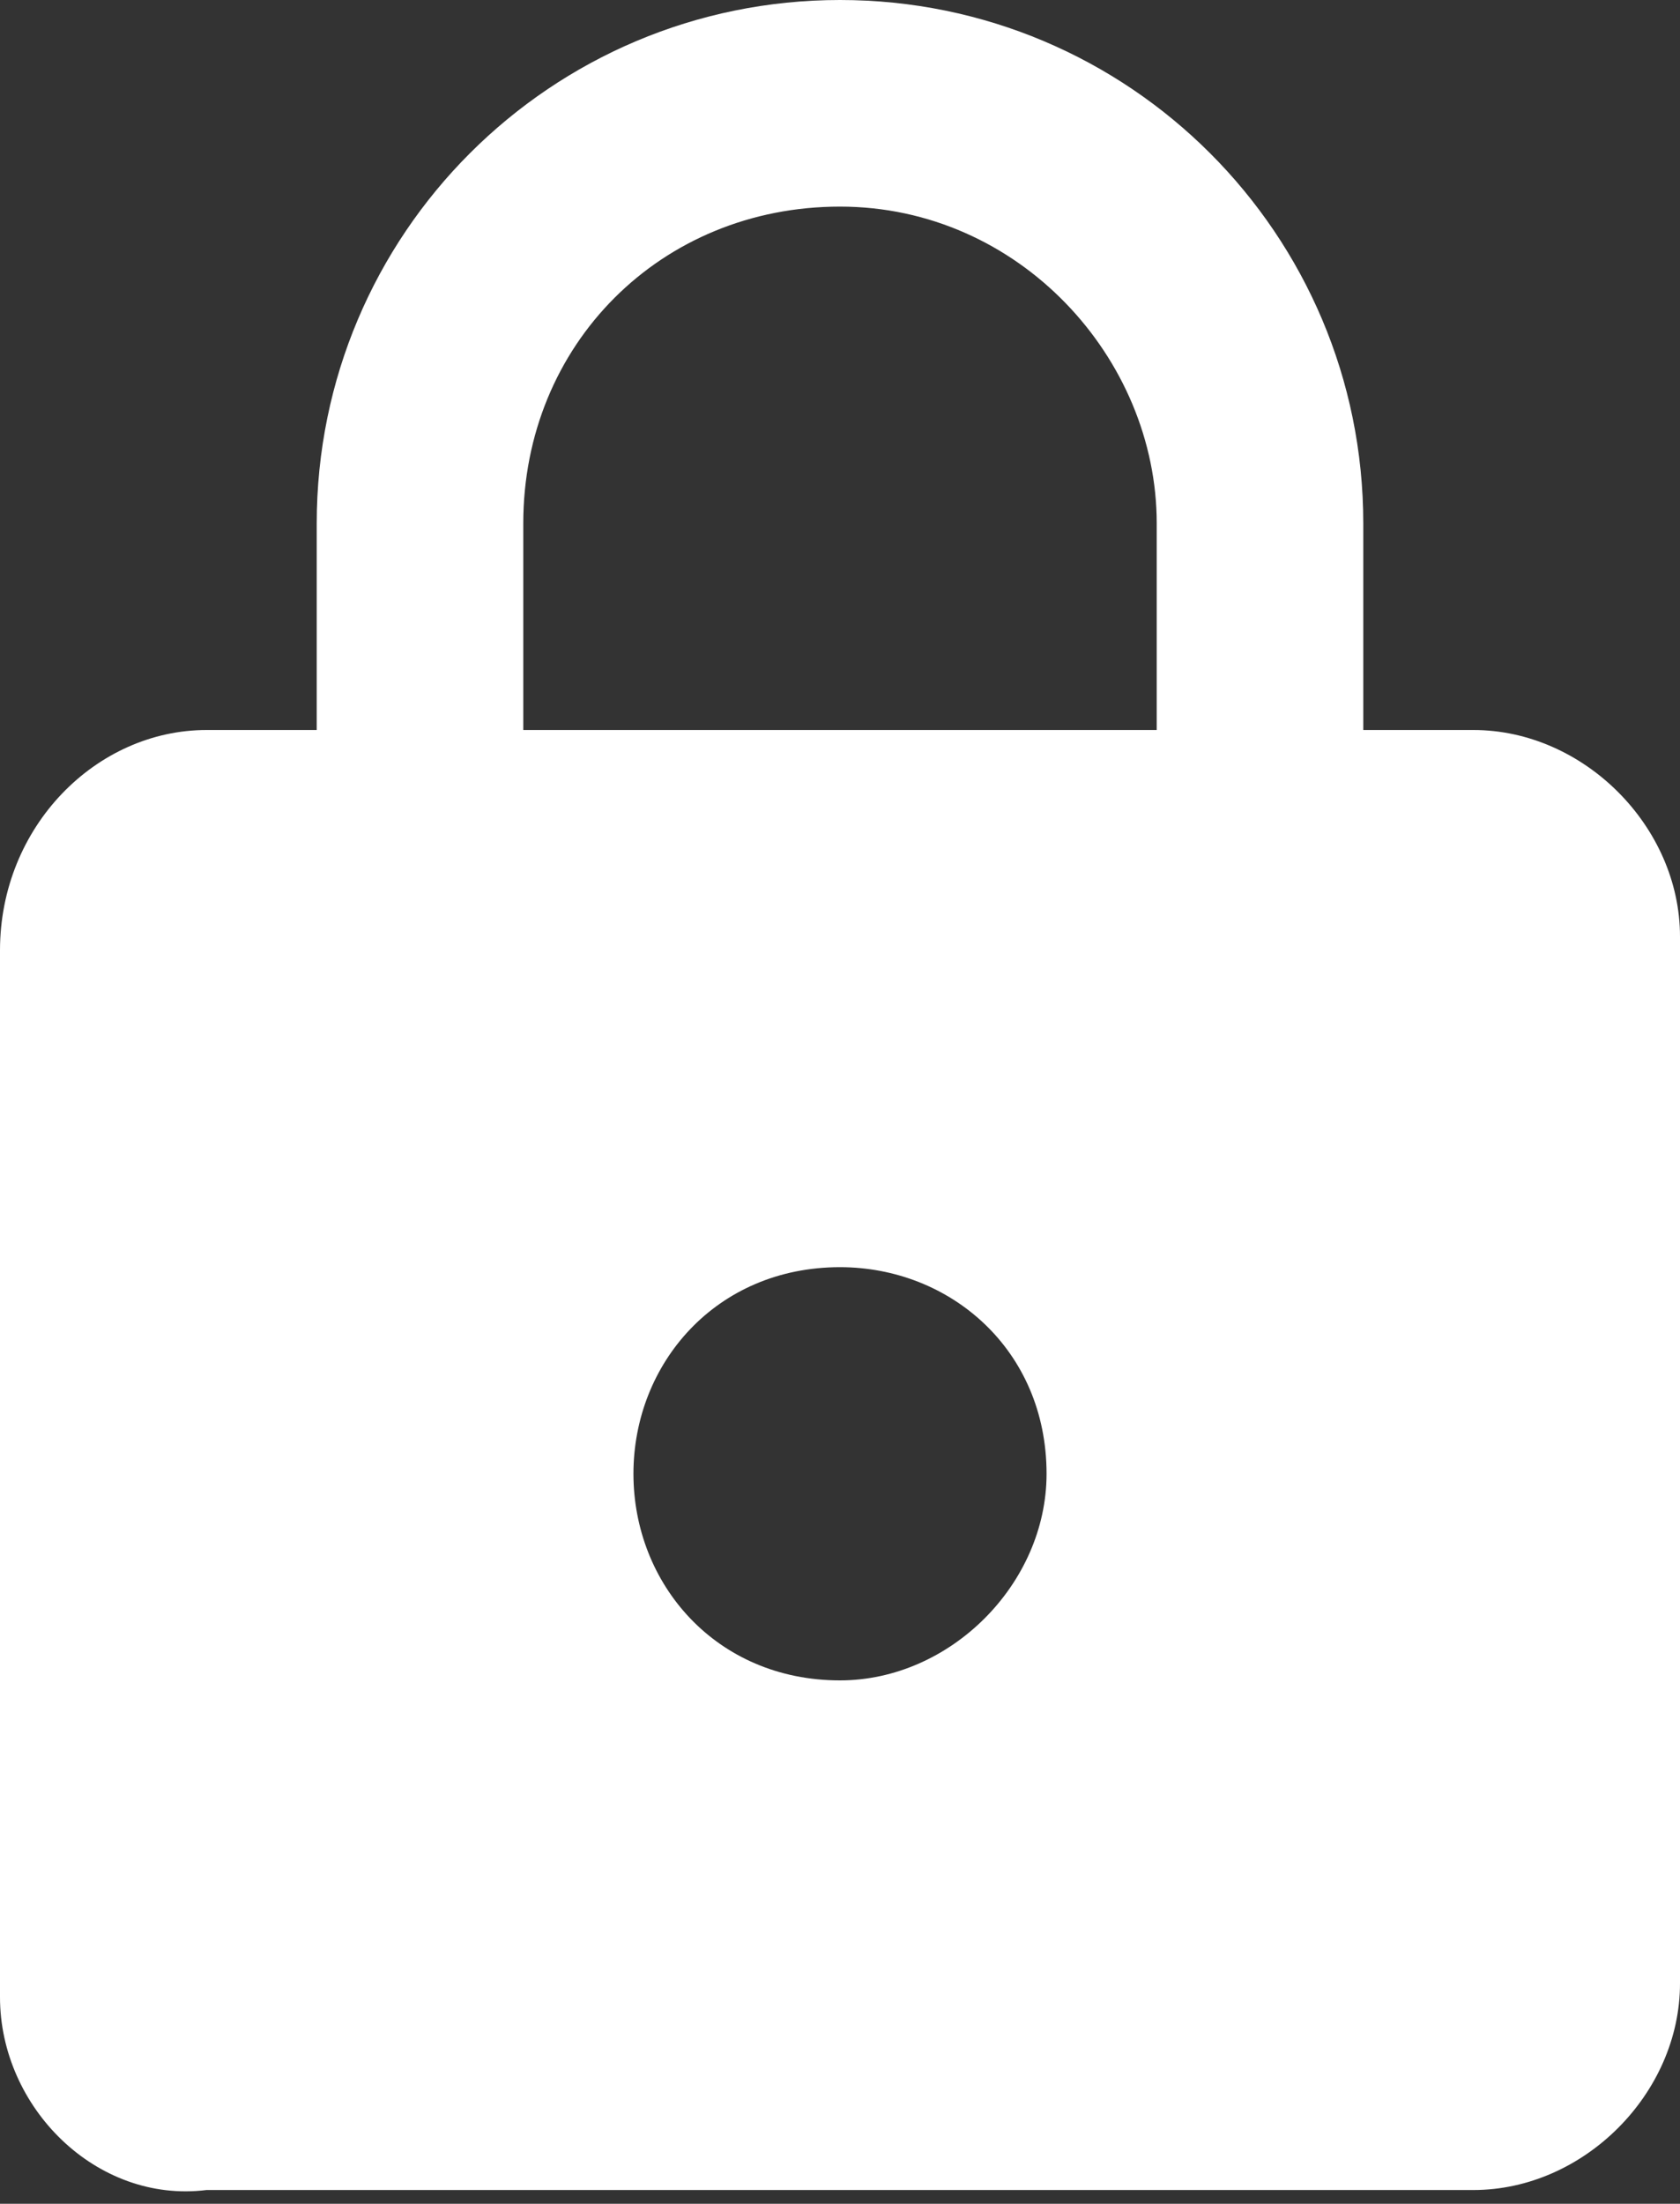
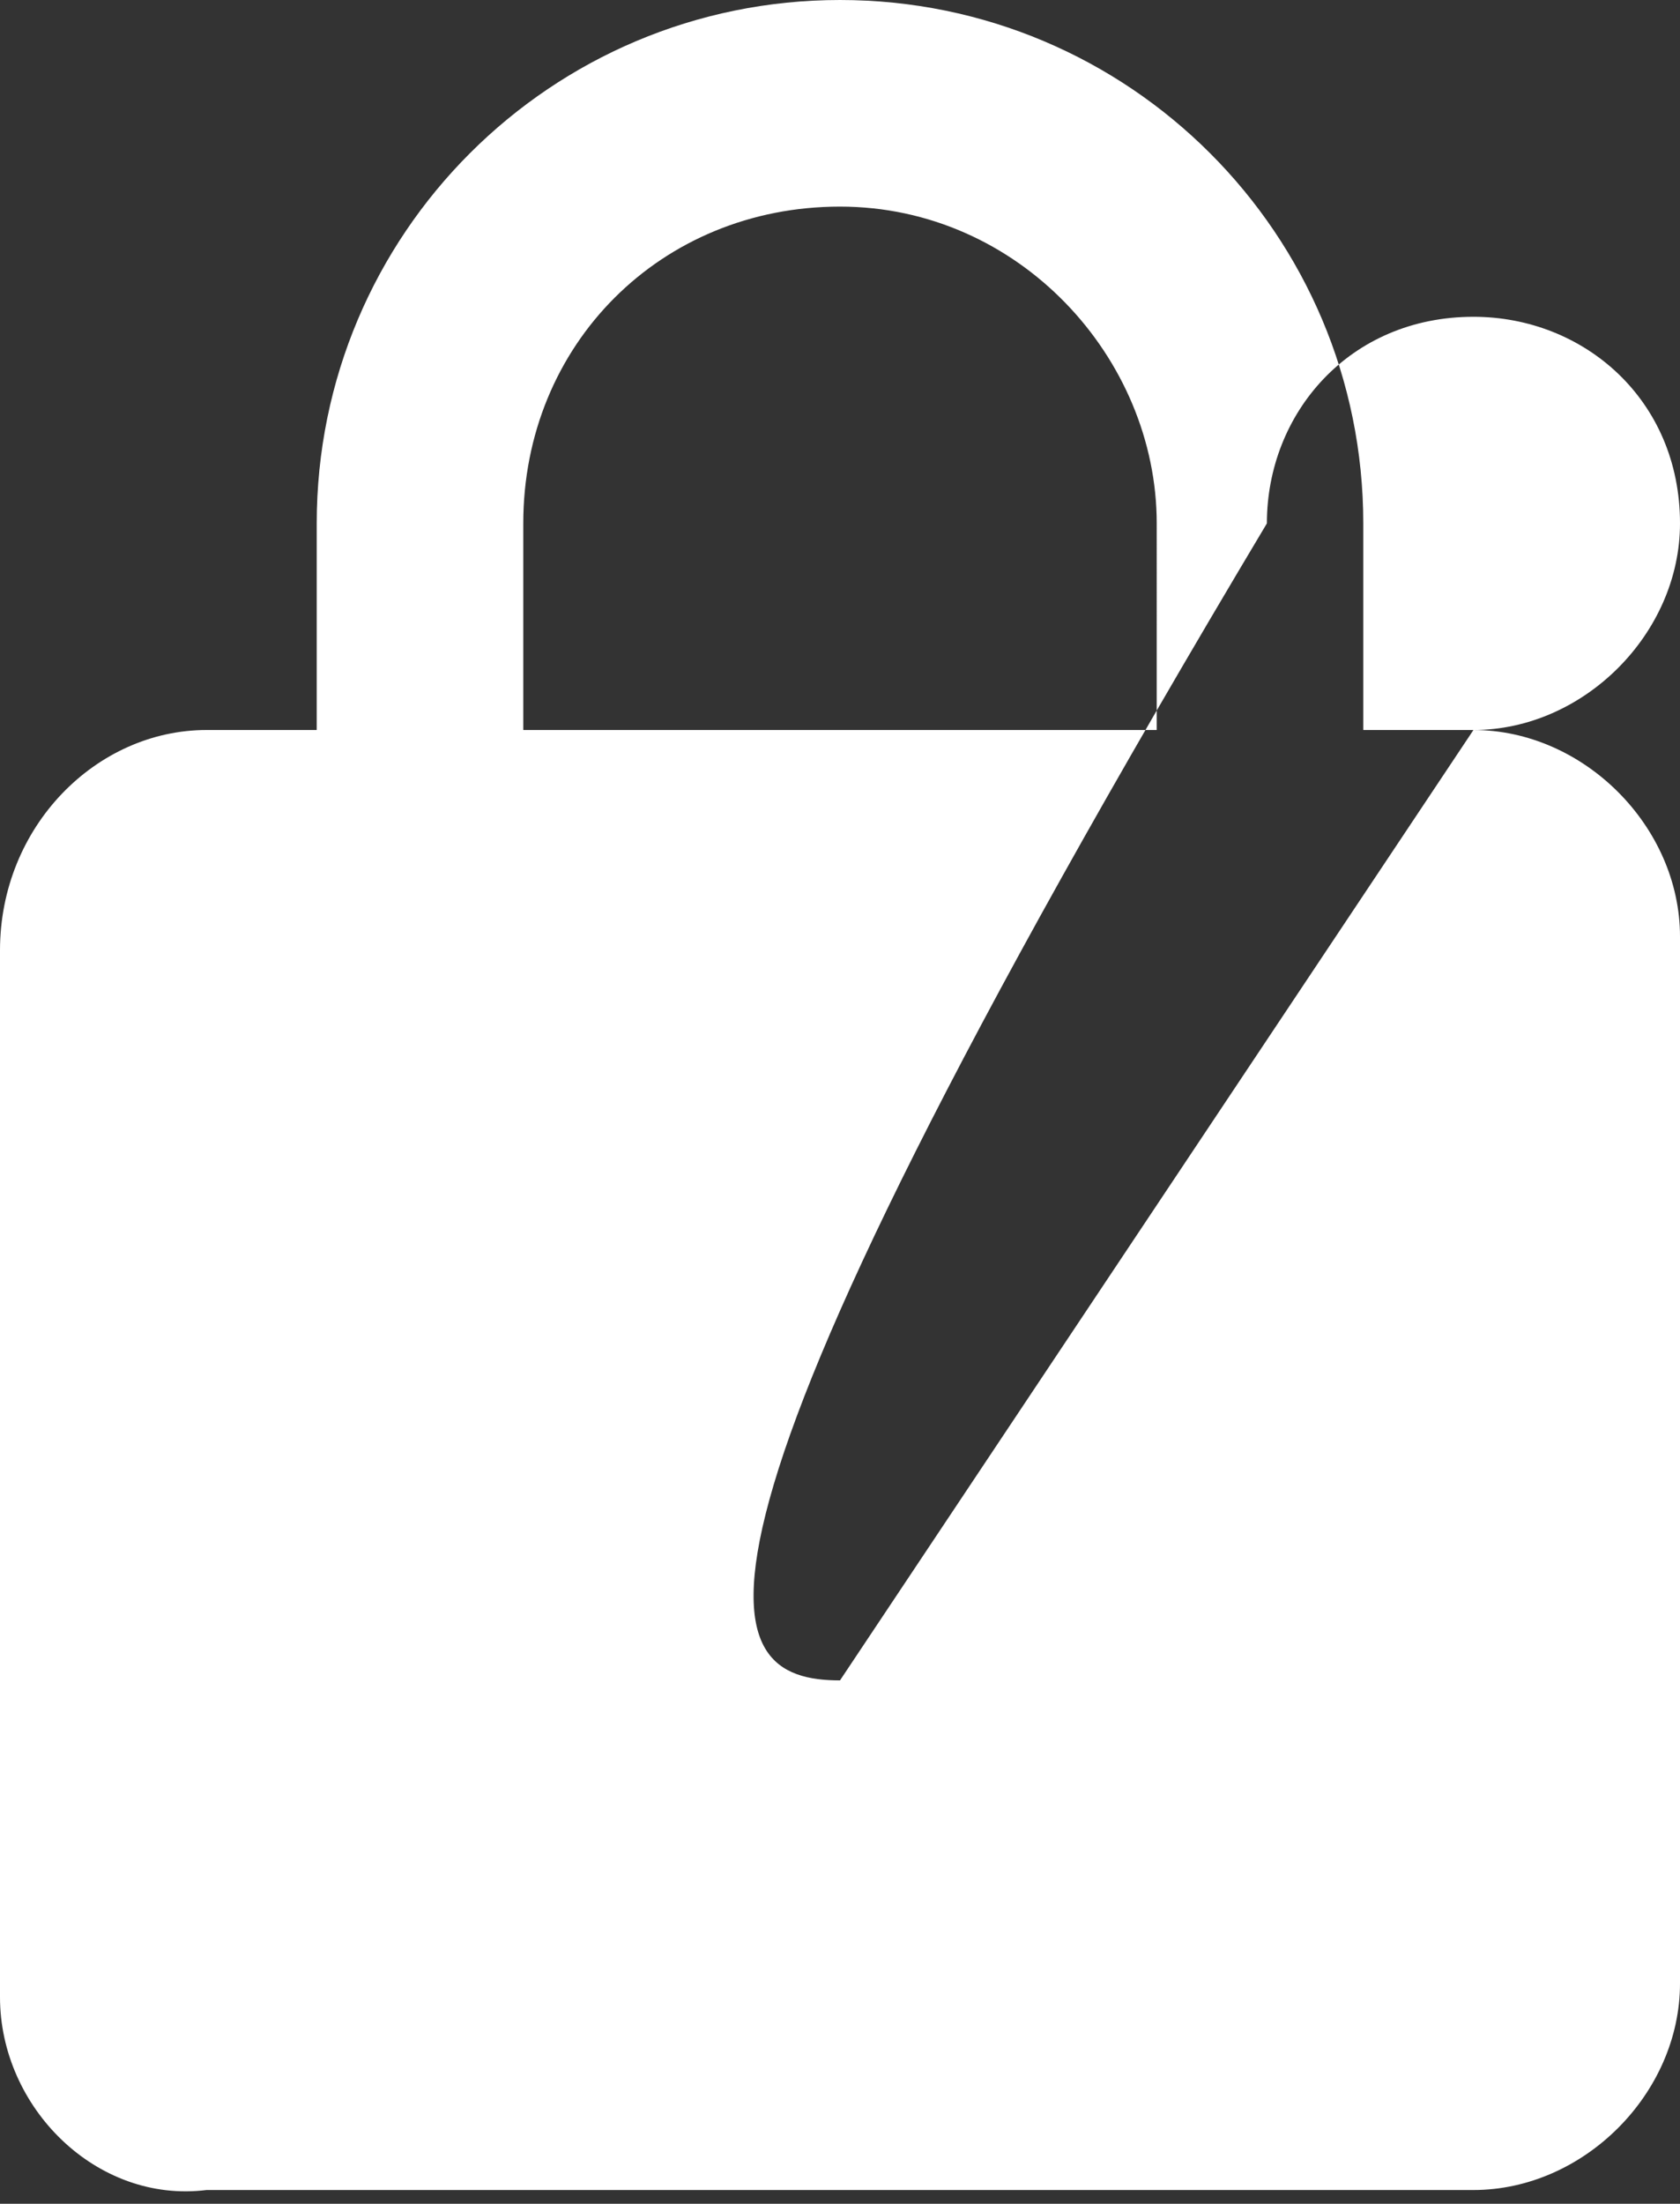
<svg xmlns="http://www.w3.org/2000/svg" version="1.1" id="Layer_1" x="0px" y="0px" viewBox="0 0 12.2 16" style="enable-background:new 0 0 12.2 16;" xml:space="preserve">
  <rect x="0" y="0" width="12.2" height="16" fill="#333333" stroke="none" />
  <style type="text/css">
	.st0{fill:#FFFFFF;}
</style>
-   <path class="st0" d="M6.1,1.5c-1.3,0-2.3,1-2.3,2.3v1.5h4.6V3.8C8.4,2.6,7.4,1.5,6.1,1.5 M10.7,5.3c0.8,0,1.5,0.7,1.5,1.5v7.6  c0,0.8-0.7,1.5-1.5,1.5H1.5C0.7,16,0,15.3,0,14.5V6.9C0,6,0.7,5.3,1.5,5.3h0.8V3.8C2.3,1.7,4,0,6.1,0s3.8,1.7,3.8,3.8v1.5H10.7   M6.1,12.2c0.8,0,1.5-0.7,1.5-1.5c0-0.9-0.7-1.5-1.5-1.5c-0.9,0-1.5,0.7-1.5,1.5C4.6,11.5,5.2,12.2,6.1,12.2L6.1,12.2z" />
+   <path class="st0" d="M6.1,1.5c-1.3,0-2.3,1-2.3,2.3v1.5h4.6V3.8C8.4,2.6,7.4,1.5,6.1,1.5 M10.7,5.3c0.8,0,1.5,0.7,1.5,1.5v7.6  c0,0.8-0.7,1.5-1.5,1.5H1.5C0.7,16,0,15.3,0,14.5V6.9C0,6,0.7,5.3,1.5,5.3h0.8V3.8C2.3,1.7,4,0,6.1,0s3.8,1.7,3.8,3.8v1.5H10.7   c0.8,0,1.5-0.7,1.5-1.5c0-0.9-0.7-1.5-1.5-1.5c-0.9,0-1.5,0.7-1.5,1.5C4.6,11.5,5.2,12.2,6.1,12.2L6.1,12.2z" />
</svg>